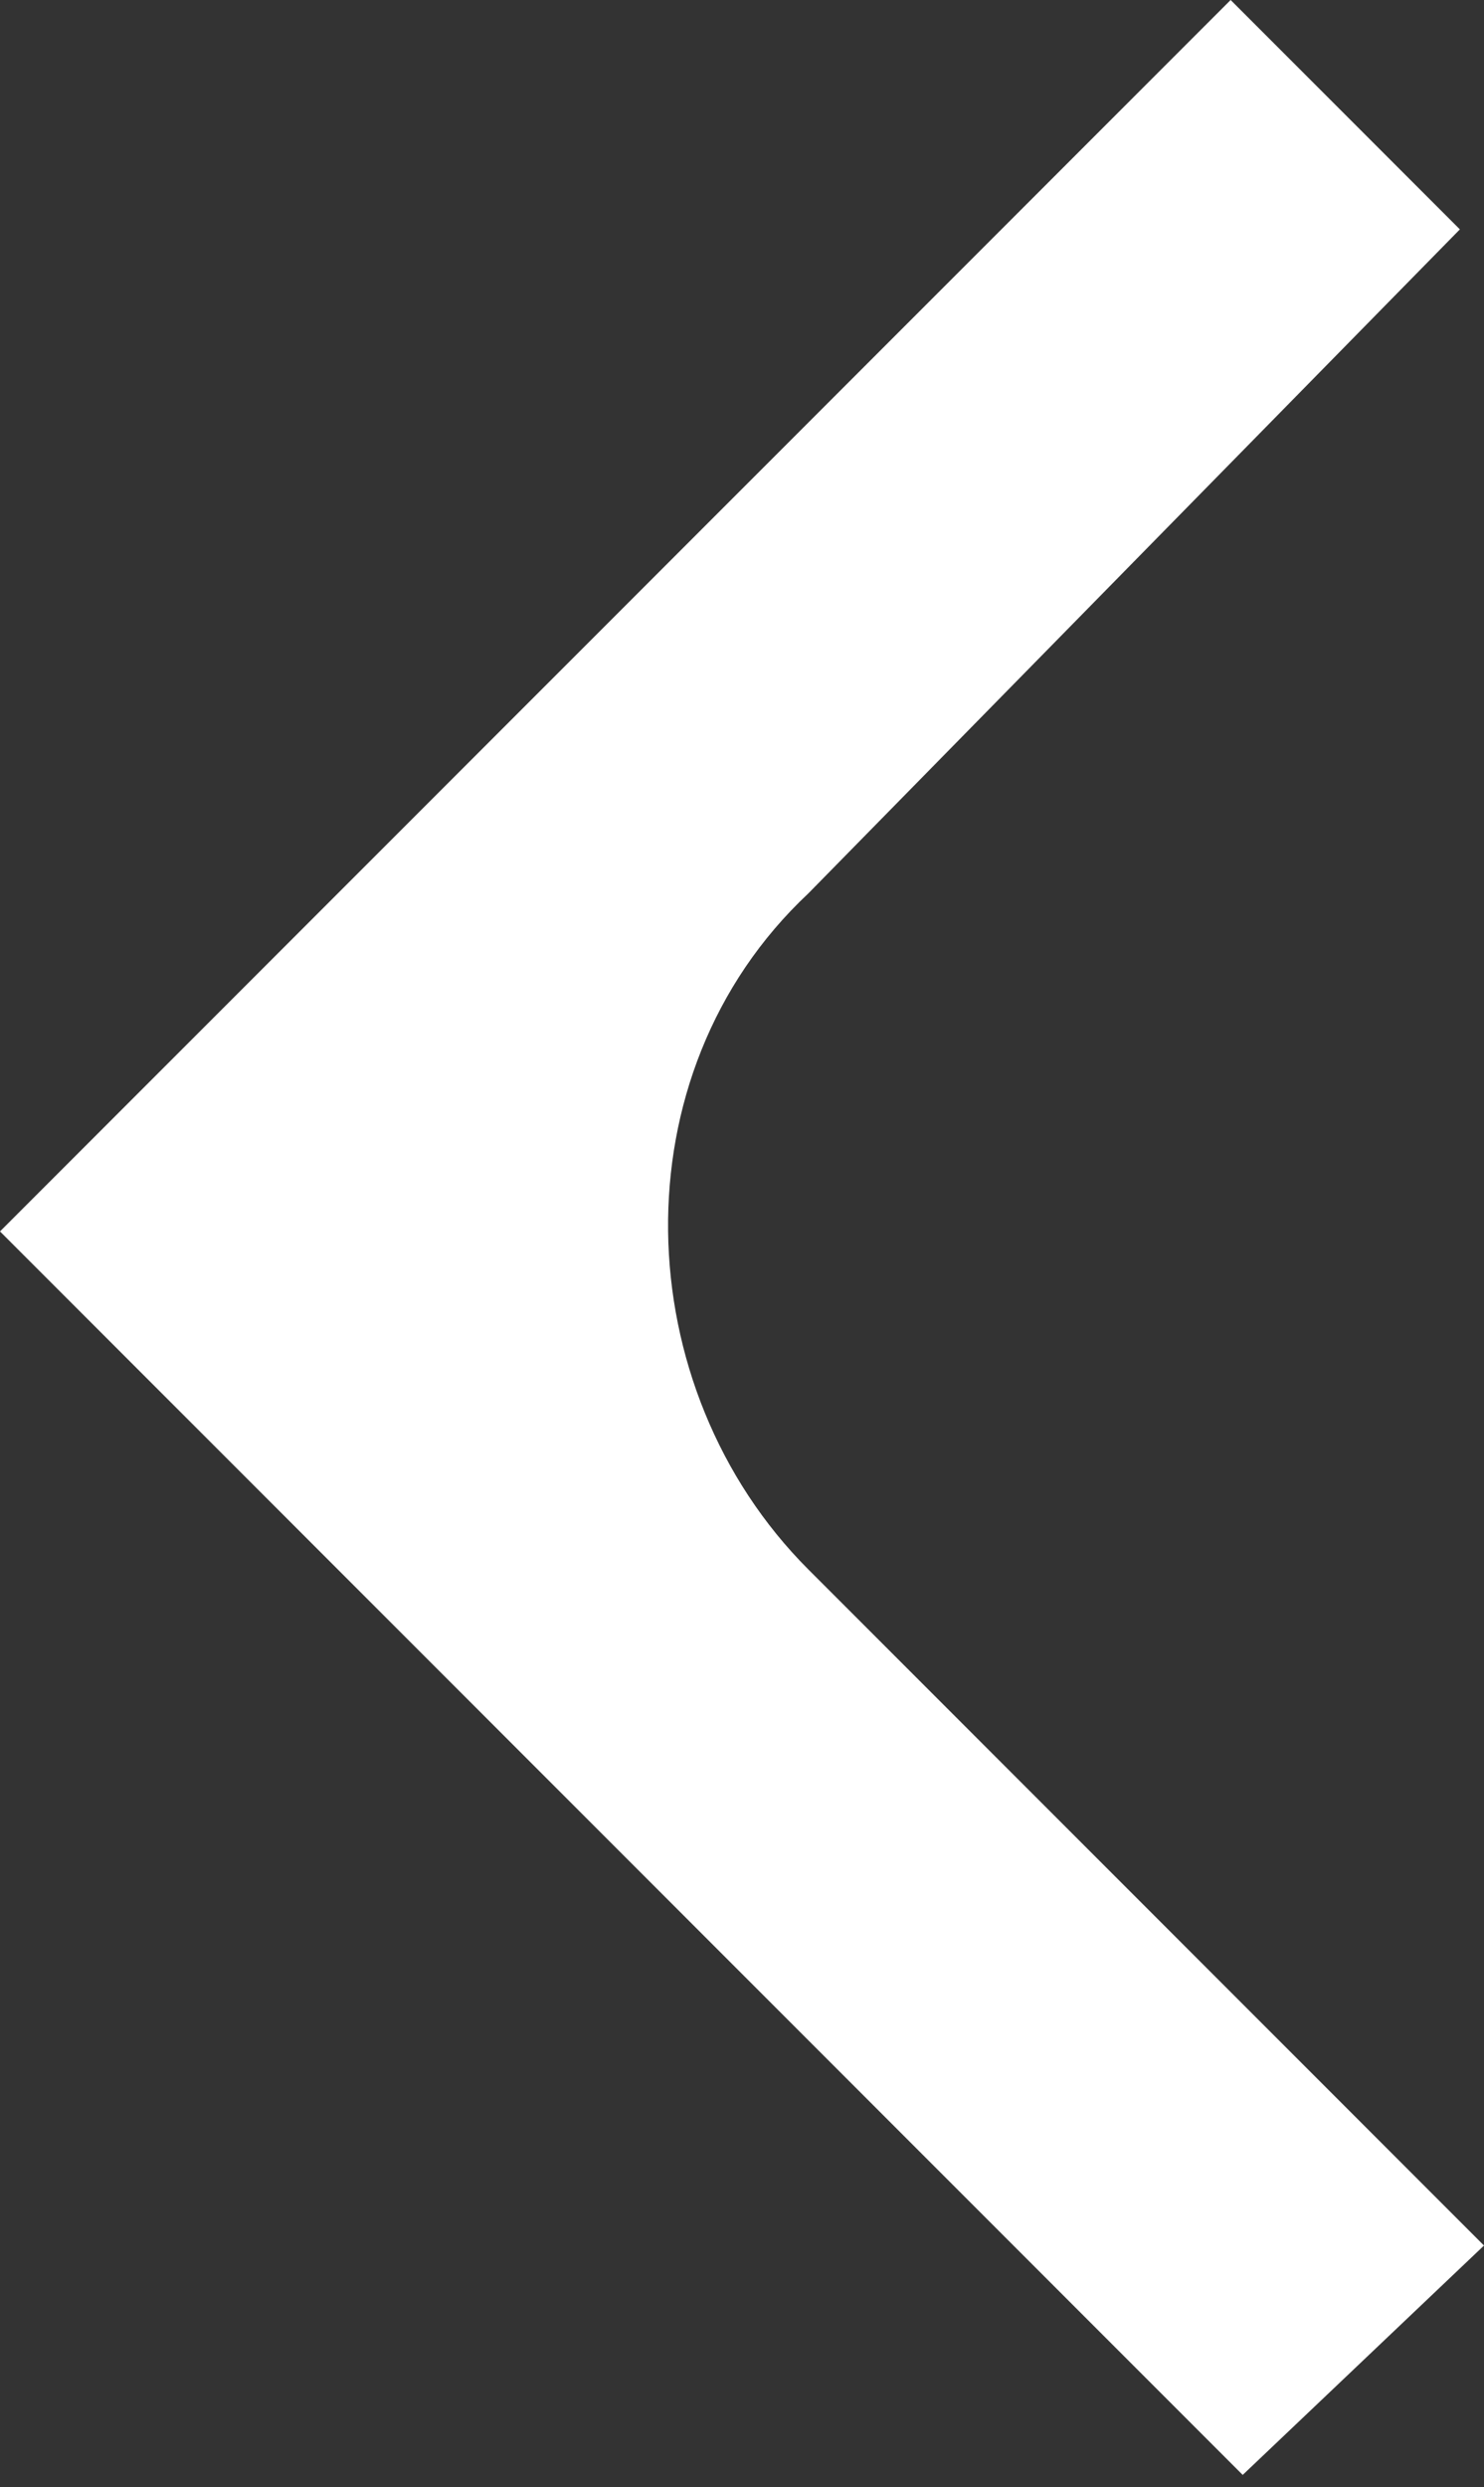
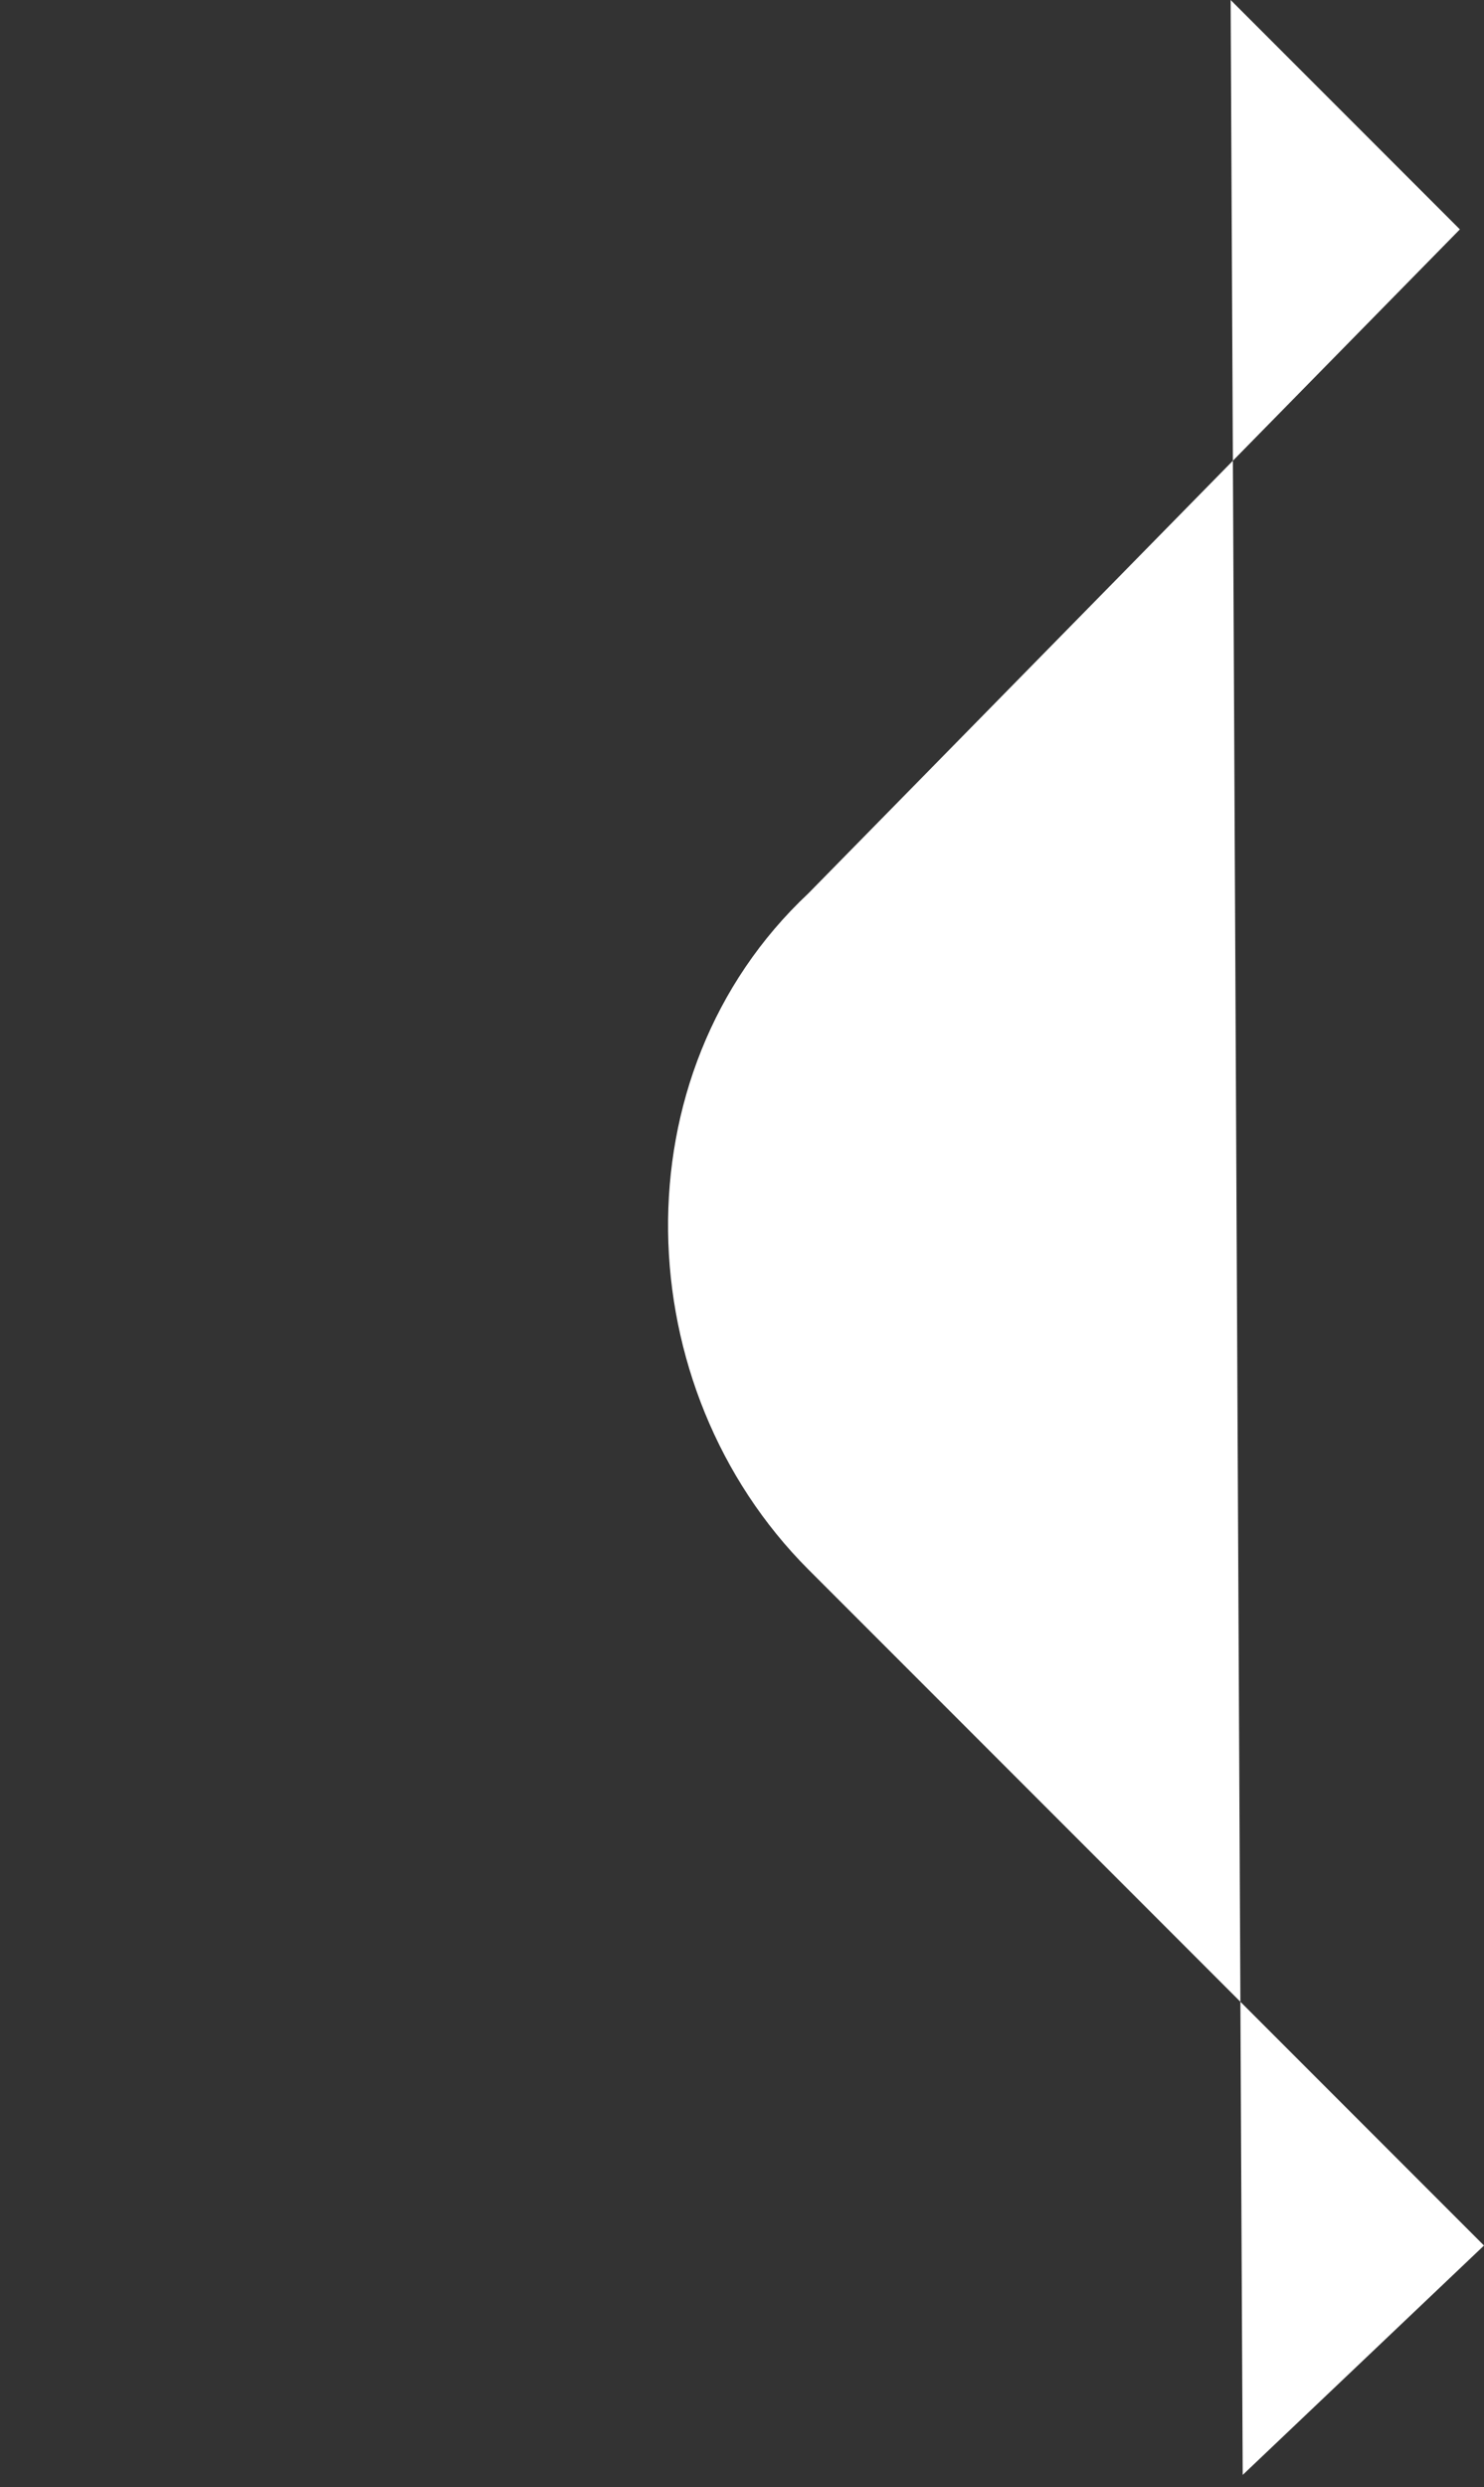
<svg xmlns="http://www.w3.org/2000/svg" version="1.1" id="레이어_1" x="0px" y="0px" viewBox="0 0 12.3 20.6" style="enable-background:new 0 0 12.3 20.6;" xml:space="preserve">
  <rect x="0" y="0" width="12.3" height="20.6" fill="#333333" stroke="none" />
  <style type="text/css">
	.st0{fill:#FFFFFF;}
</style>
-   <path class="st0" d="M6.7,13l5.6,5.6l-2,1.9L0,10.2L10.2,0l1.9,1.9L6.7,7.4C5.1,8.9,5.2,11.5,6.7,13z" />
+   <path class="st0" d="M6.7,13l5.6,5.6l-2,1.9L10.2,0l1.9,1.9L6.7,7.4C5.1,8.9,5.2,11.5,6.7,13z" />
</svg>